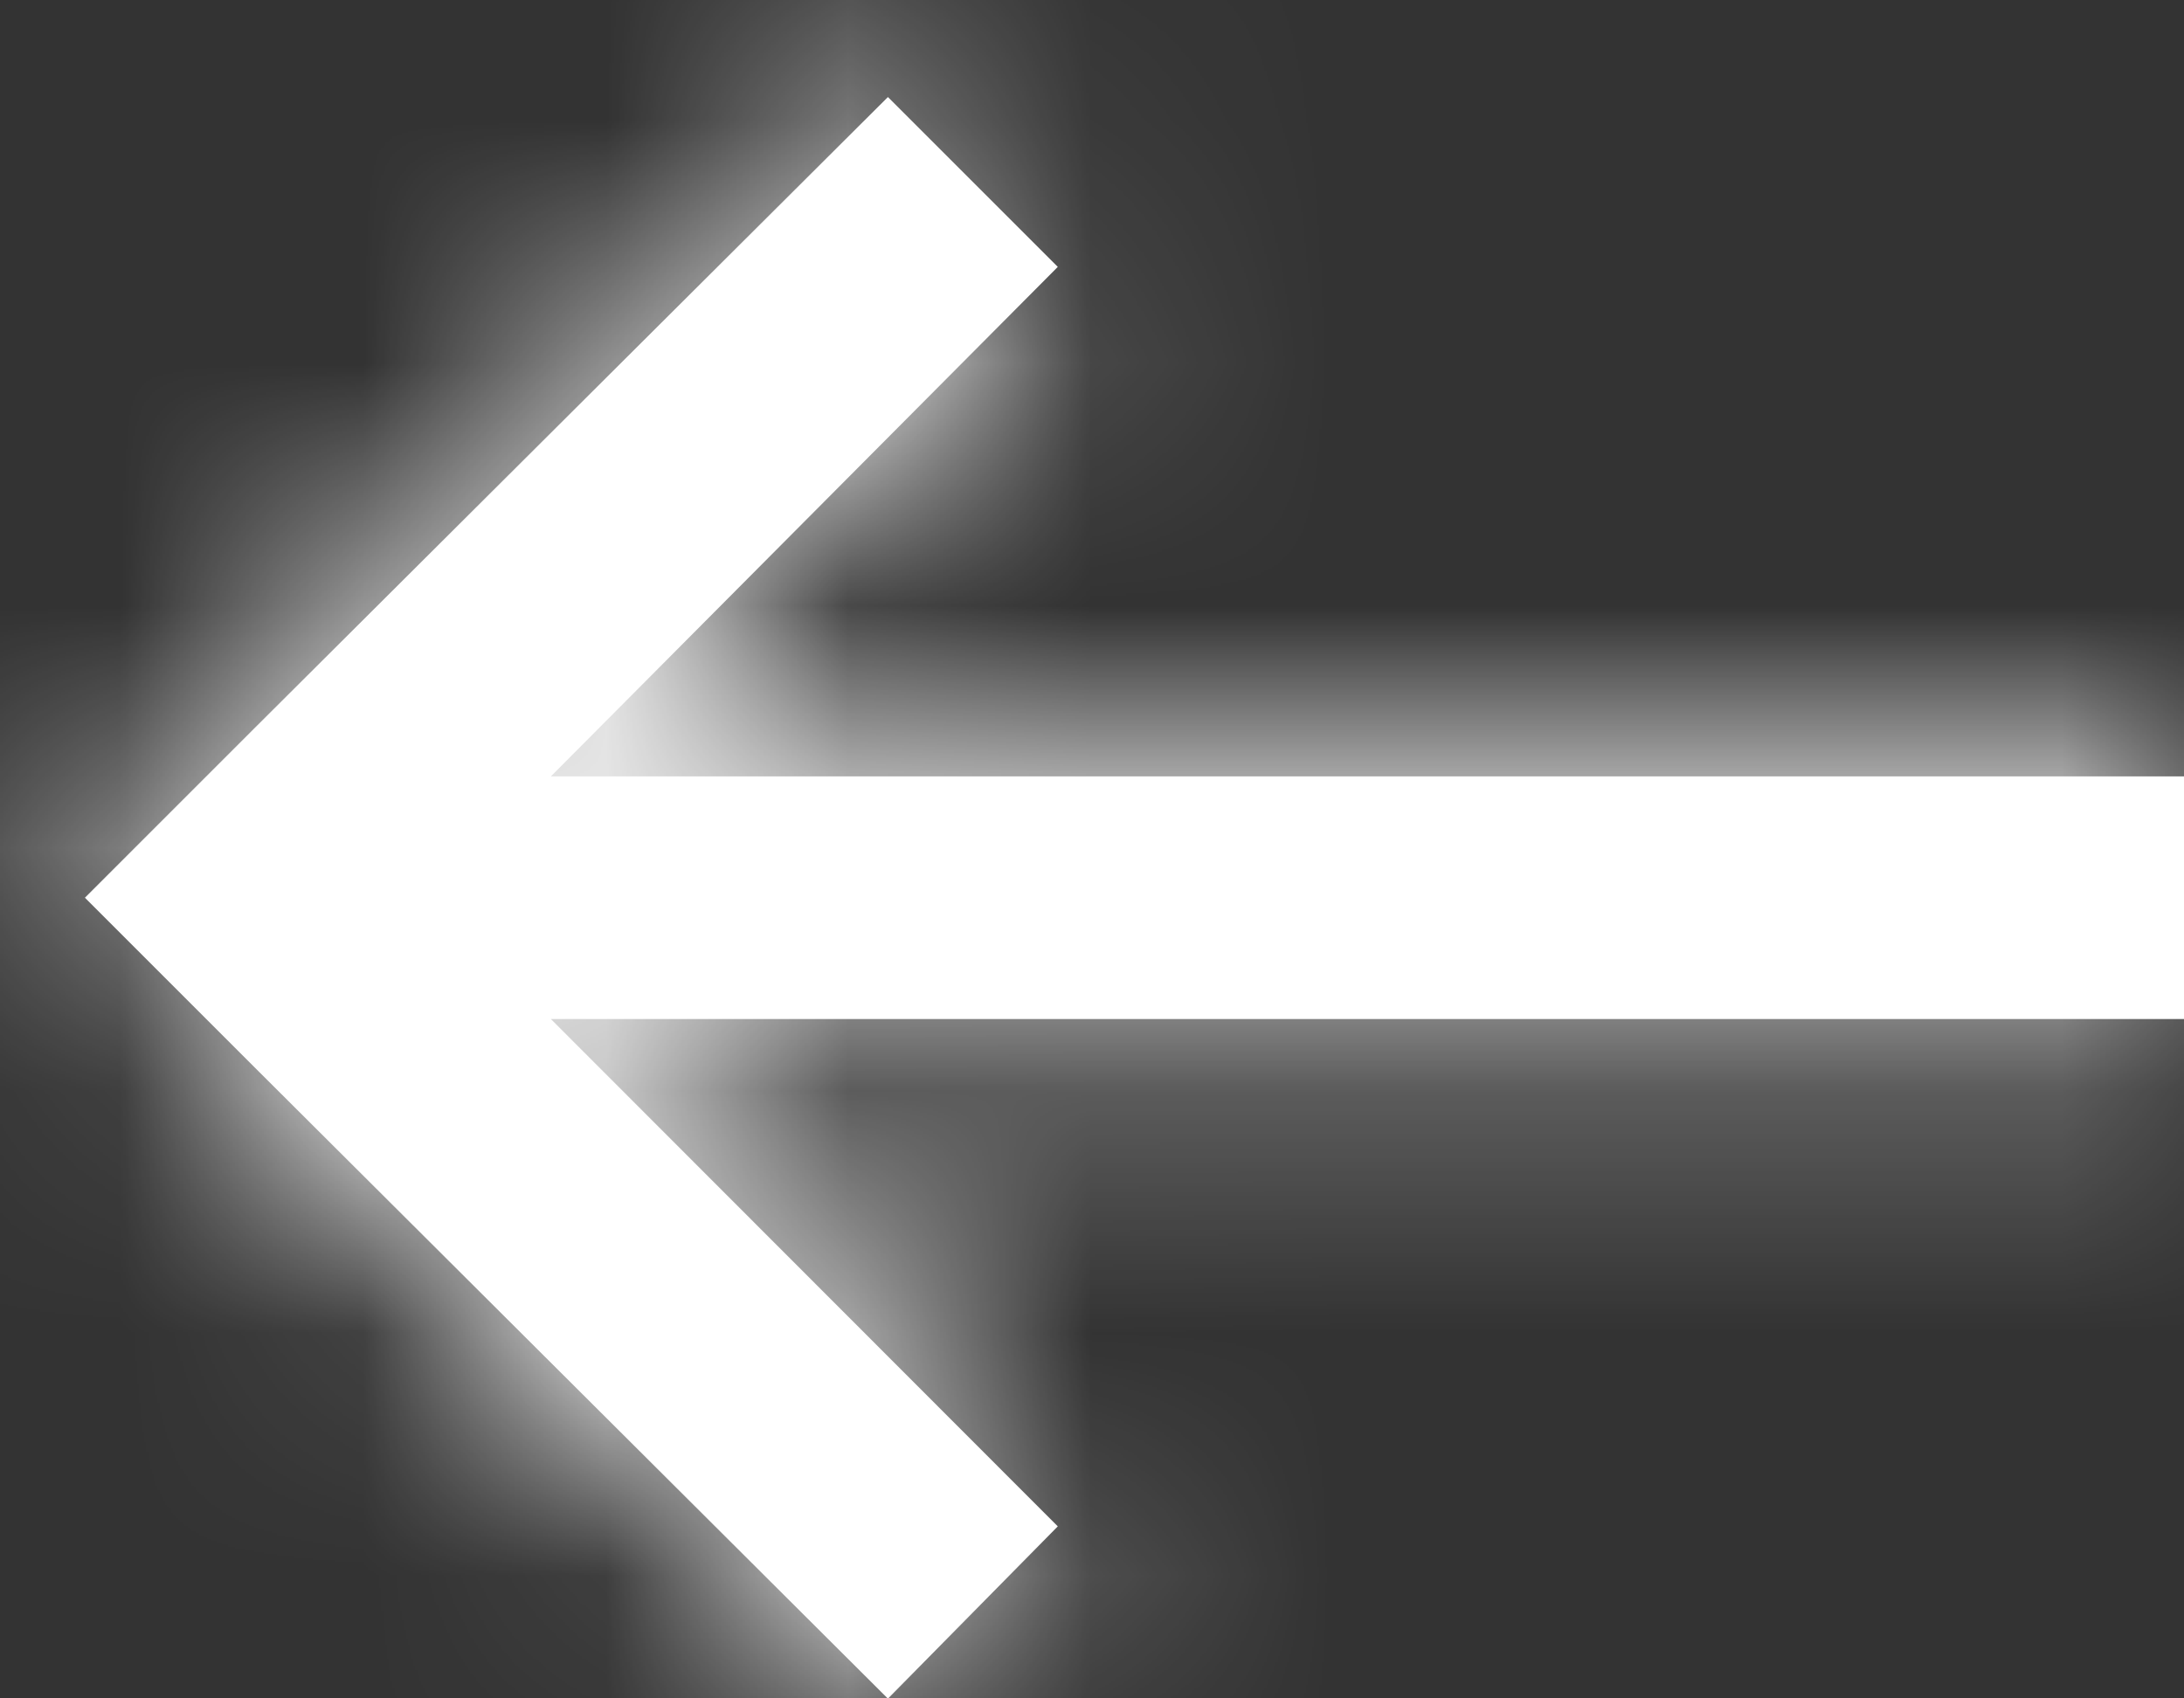
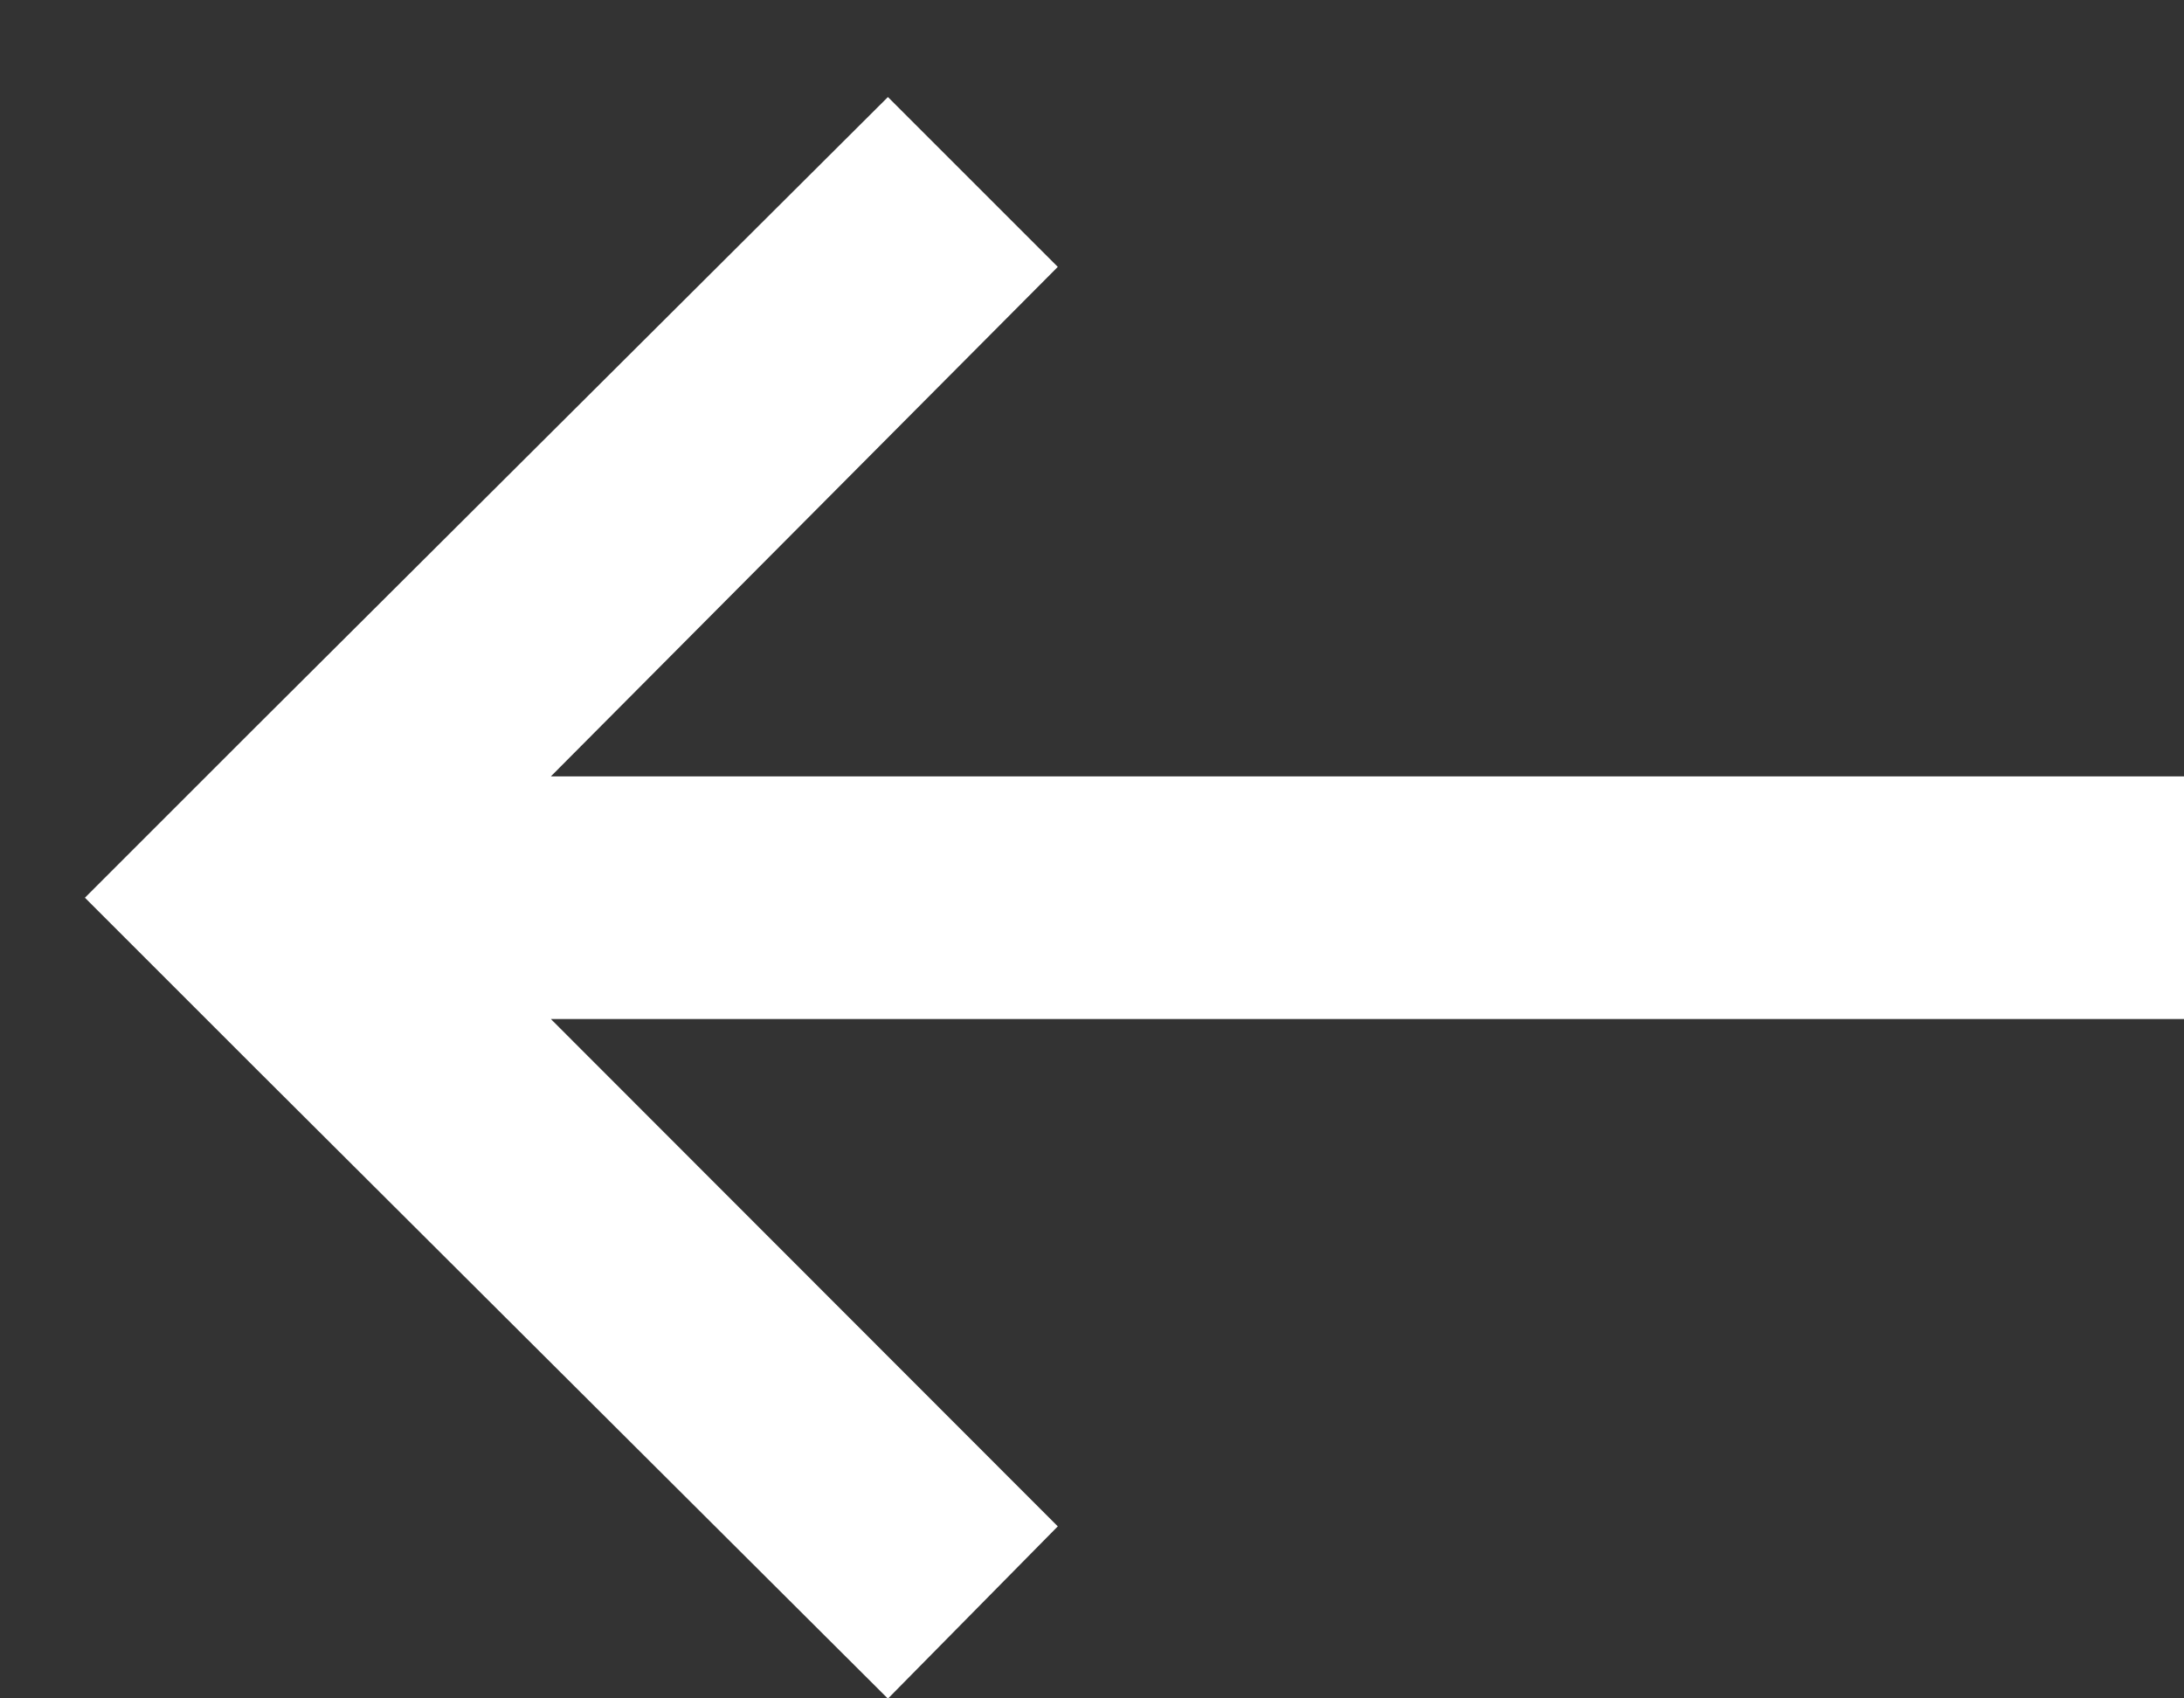
<svg xmlns="http://www.w3.org/2000/svg" xmlns:xlink="http://www.w3.org/1999/xlink" width="9px" height="7px" viewBox="0 0 9 7" version="1.1">
  <rect x="0" y="0" width="9" height="7" fill="#333333" stroke="none" />
  <desc>Created with Sketch.</desc>
  <defs>
    <polygon id="path-1" points="5.34 4e-05 4.641 0.709 6.73 2.8 0 2.8 0 3.8 6.73 3.8 4.641 5.9 5.341 6.6 7.94 4.01 8.65 3.3 7.94 2.59 5.342 4e-05" />
  </defs>
  <g id="Icons" stroke="none" stroke-width="1" fill="none" fill-rule="evenodd">
    <g id="Icons-/-Arrow_Back" transform="translate(-21, -22)">
      <g id="tints-/-dunkelgrau" transform="translate(25.5, 25.5) rotate(-180) translate(-25.5, -25.5) translate(21, 22)">
        <mask id="mask-2" fill="white">
          <use xlink:href="#path-1" />
        </mask>
        <use id="Mask" fill="#ffffff" xlink:href="#path-1" />
        <g id="Color-/-Dunkel" mask="url(#mask-2)" fill="#ffffff">
          <g transform="translate(-21, -22)" id="Rectangle">
-             <rect x="0" y="0" width="50" height="50" />
-           </g>
+             </g>
        </g>
      </g>
    </g>
  </g>
</svg>